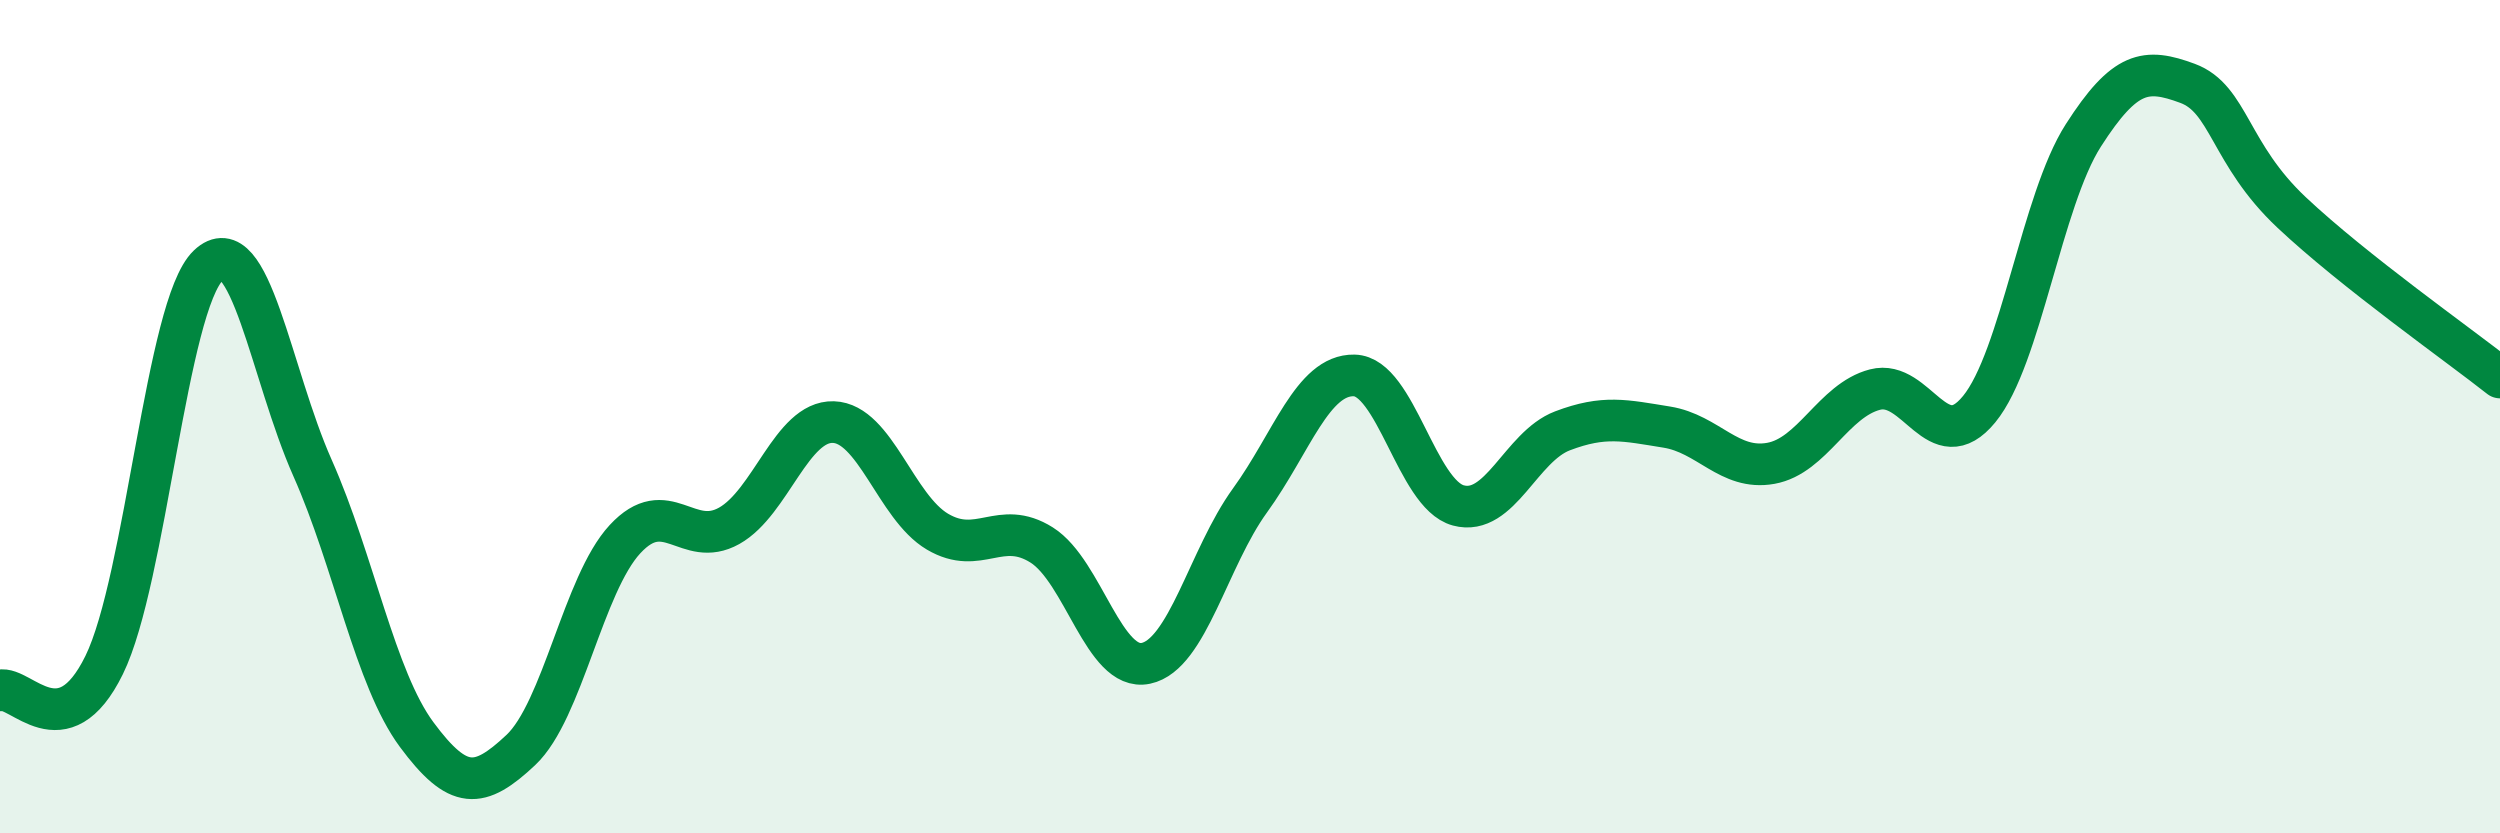
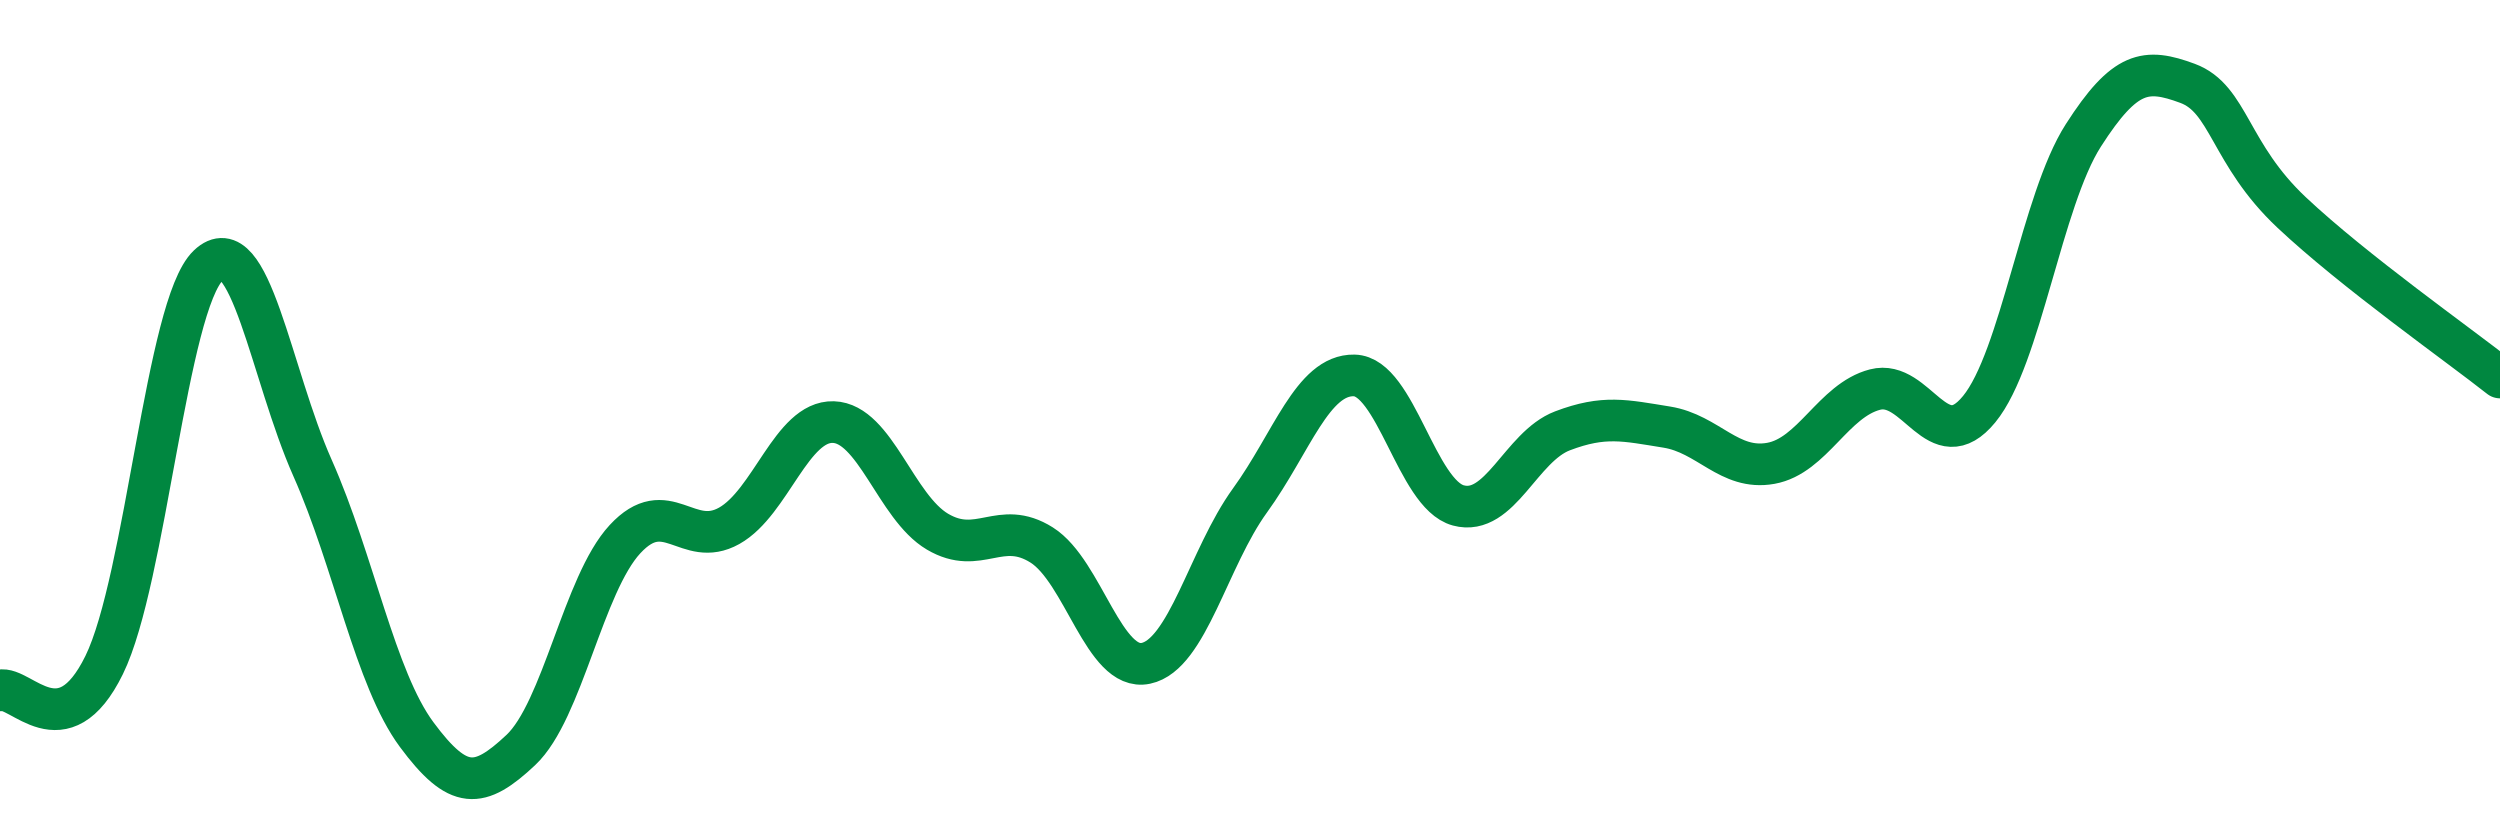
<svg xmlns="http://www.w3.org/2000/svg" width="60" height="20" viewBox="0 0 60 20">
-   <path d="M 0,16.57 C 0.5,16.45 1.5,18 2.5,15.96 C 3.5,13.92 4,7.32 5,6.37 C 6,5.42 6.5,8.98 7.5,11.23 C 8.5,13.48 9,16.28 10,17.63 C 11,18.98 11.5,18.94 12.5,18 C 13.5,17.06 14,14.02 15,12.94 C 16,11.86 16.5,13.18 17.5,12.62 C 18.5,12.06 19,10.1 20,10.13 C 21,10.16 21.5,12.17 22.5,12.76 C 23.5,13.35 24,12.45 25,13.08 C 26,13.71 26.5,16.13 27.5,15.92 C 28.5,15.71 29,13.39 30,12.01 C 31,10.63 31.5,8.99 32.5,9.01 C 33.5,9.03 34,11.86 35,12.13 C 36,12.4 36.5,10.72 37.5,10.34 C 38.5,9.96 39,10.09 40,10.25 C 41,10.41 41.5,11.3 42.5,11.12 C 43.5,10.94 44,9.61 45,9.35 C 46,9.09 46.5,11.04 47.5,9.82 C 48.5,8.6 49,4.81 50,3.25 C 51,1.69 51.5,1.63 52.5,2 C 53.5,2.37 53.5,3.69 55,5.1 C 56.5,6.51 59,8.27 60,9.06L60 20L0 20Z" fill="#008740" opacity="0.1" stroke-linecap="round" stroke-linejoin="round" />
  <path d="M 0,16.57 C 0.5,16.45 1.5,18 2.5,15.96 C 3.5,13.92 4,7.32 5,6.37 C 6,5.42 6.5,8.98 7.5,11.23 C 8.5,13.48 9,16.28 10,17.63 C 11,18.98 11.5,18.94 12.5,18 C 13.5,17.06 14,14.02 15,12.94 C 16,11.86 16.5,13.18 17.5,12.62 C 18.5,12.06 19,10.1 20,10.13 C 21,10.16 21.5,12.17 22.5,12.76 C 23.5,13.35 24,12.45 25,13.08 C 26,13.71 26.5,16.13 27.5,15.92 C 28.5,15.71 29,13.39 30,12.01 C 31,10.63 31.5,8.99 32.5,9.01 C 33.5,9.03 34,11.86 35,12.13 C 36,12.4 36.5,10.72 37.5,10.34 C 38.5,9.96 39,10.09 40,10.25 C 41,10.41 41.5,11.3 42.5,11.12 C 43.5,10.94 44,9.61 45,9.35 C 46,9.09 46.5,11.04 47.5,9.82 C 48.5,8.6 49,4.81 50,3.25 C 51,1.69 51.5,1.63 52.5,2 C 53.5,2.37 53.5,3.69 55,5.1 C 56.5,6.51 59,8.27 60,9.06" stroke="#008740" stroke-width="1" fill="none" stroke-linecap="round" stroke-linejoin="round" />
</svg>